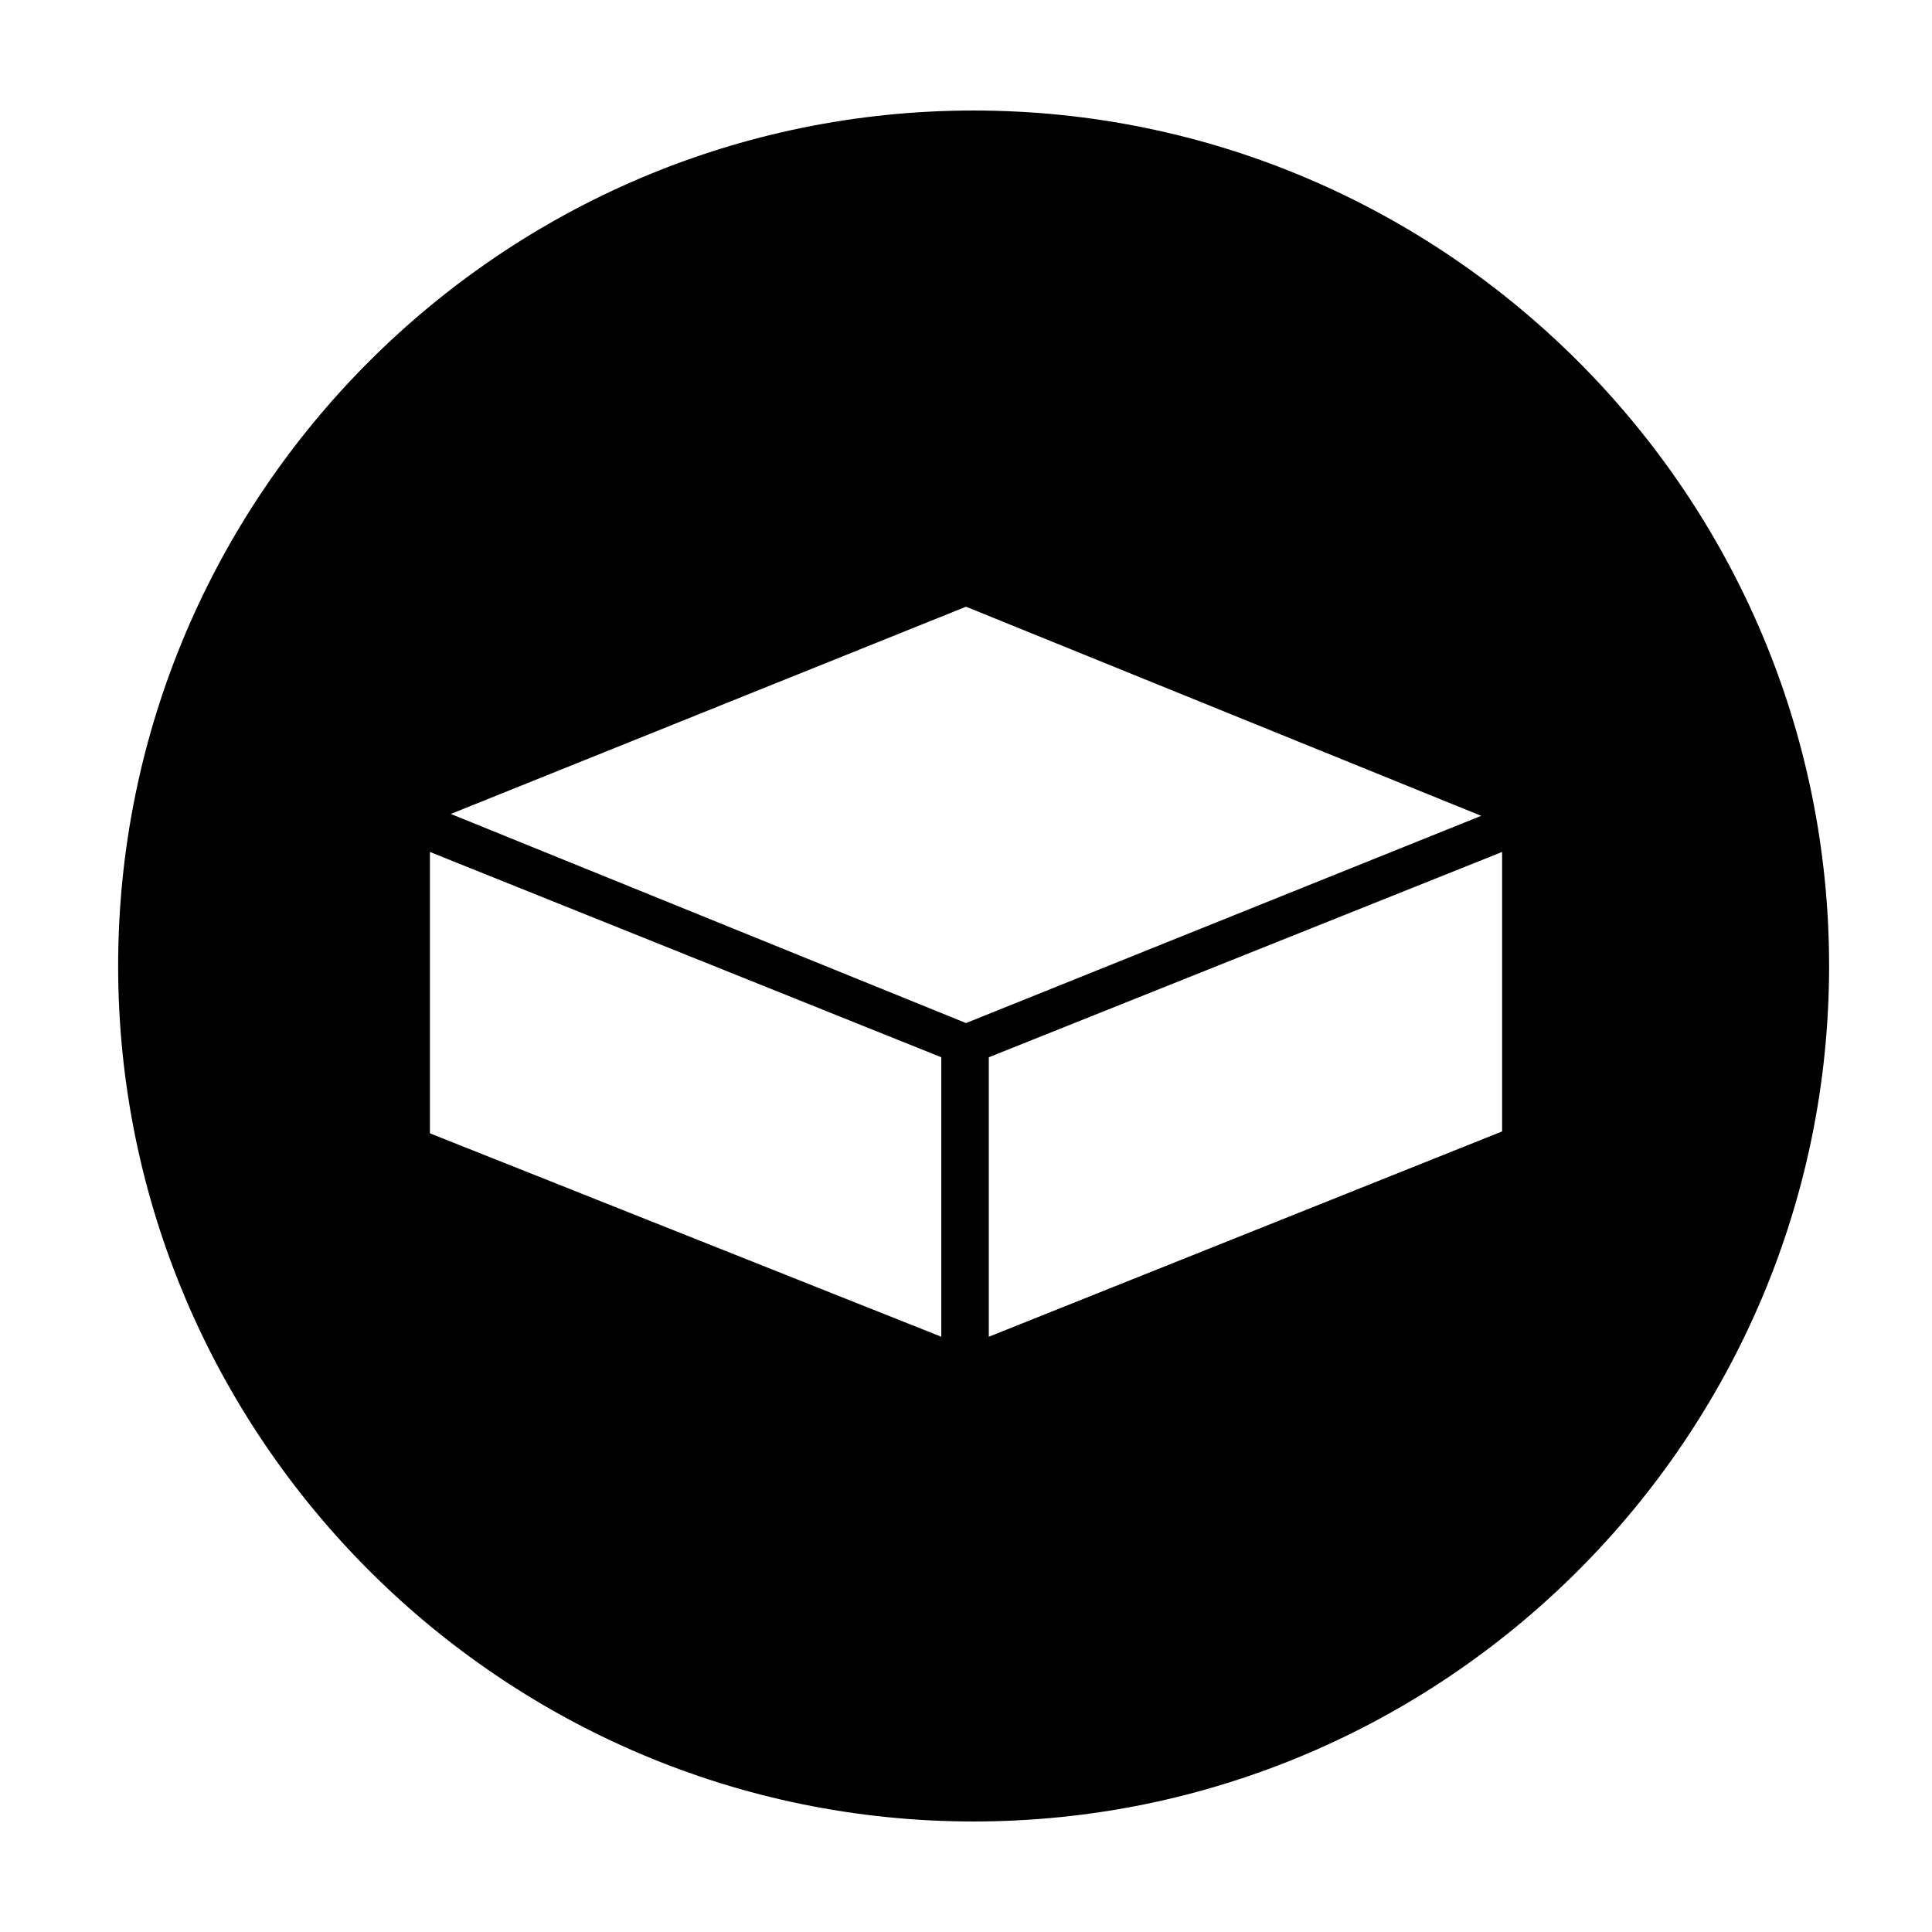
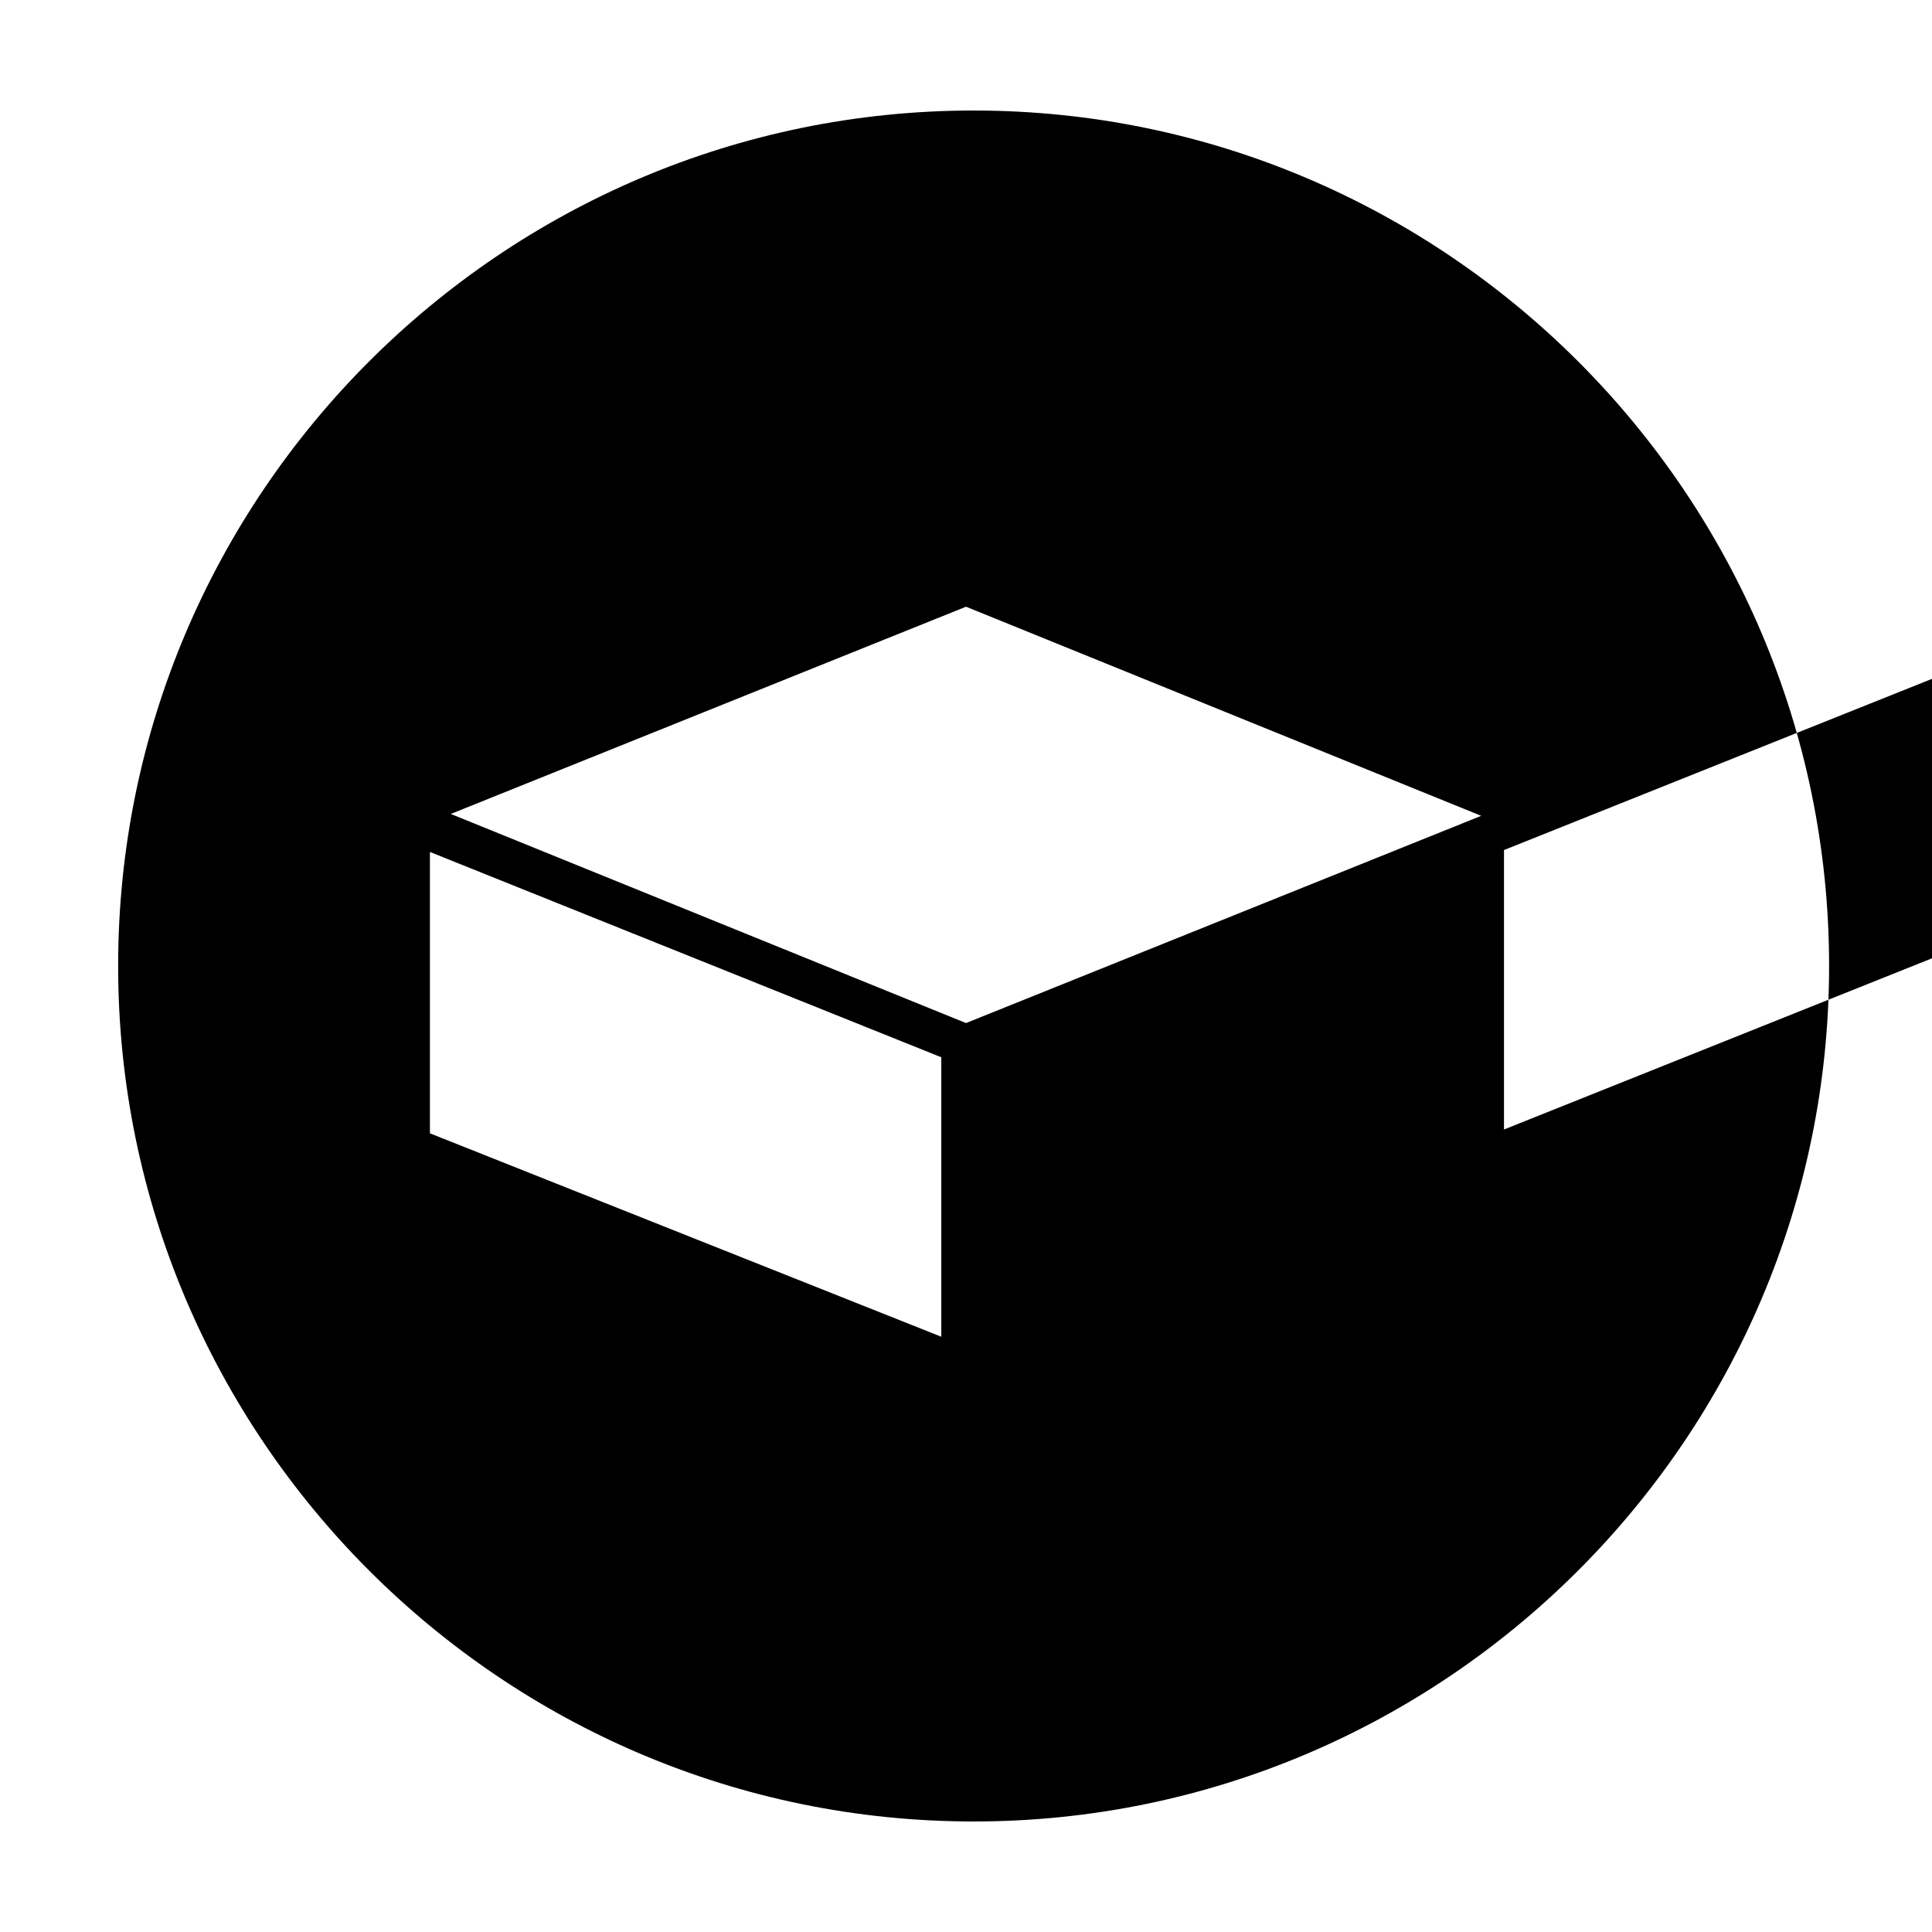
<svg xmlns="http://www.w3.org/2000/svg" fill="#000000" width="800px" height="800px" version="1.1" viewBox="144 144 512 512">
-   <path d="m402.02 173.29c-124.95 0-226.71 101.77-226.71 226.71s101.77 226.71 226.71 226.71 226.71-101.77 226.71-226.71c-0.004-124.95-101.77-226.71-226.71-226.71zm-8.566 324.96-135.52-53.91v-74.562l135.52 54.41zm6.551-83.129-136.54-55.418 136.54-54.918 136.53 55.418zm142.07 28.715-136.03 54.414v-74.062l136.03-54.41z" />
+   <path d="m402.02 173.29c-124.95 0-226.71 101.77-226.71 226.71s101.77 226.71 226.71 226.71 226.71-101.77 226.71-226.71c-0.004-124.95-101.77-226.71-226.71-226.71zm-8.566 324.96-135.52-53.91v-74.562l135.52 54.41zm6.551-83.129-136.54-55.418 136.54-54.918 136.53 55.418m142.07 28.715-136.03 54.414v-74.062l136.03-54.41z" />
</svg>